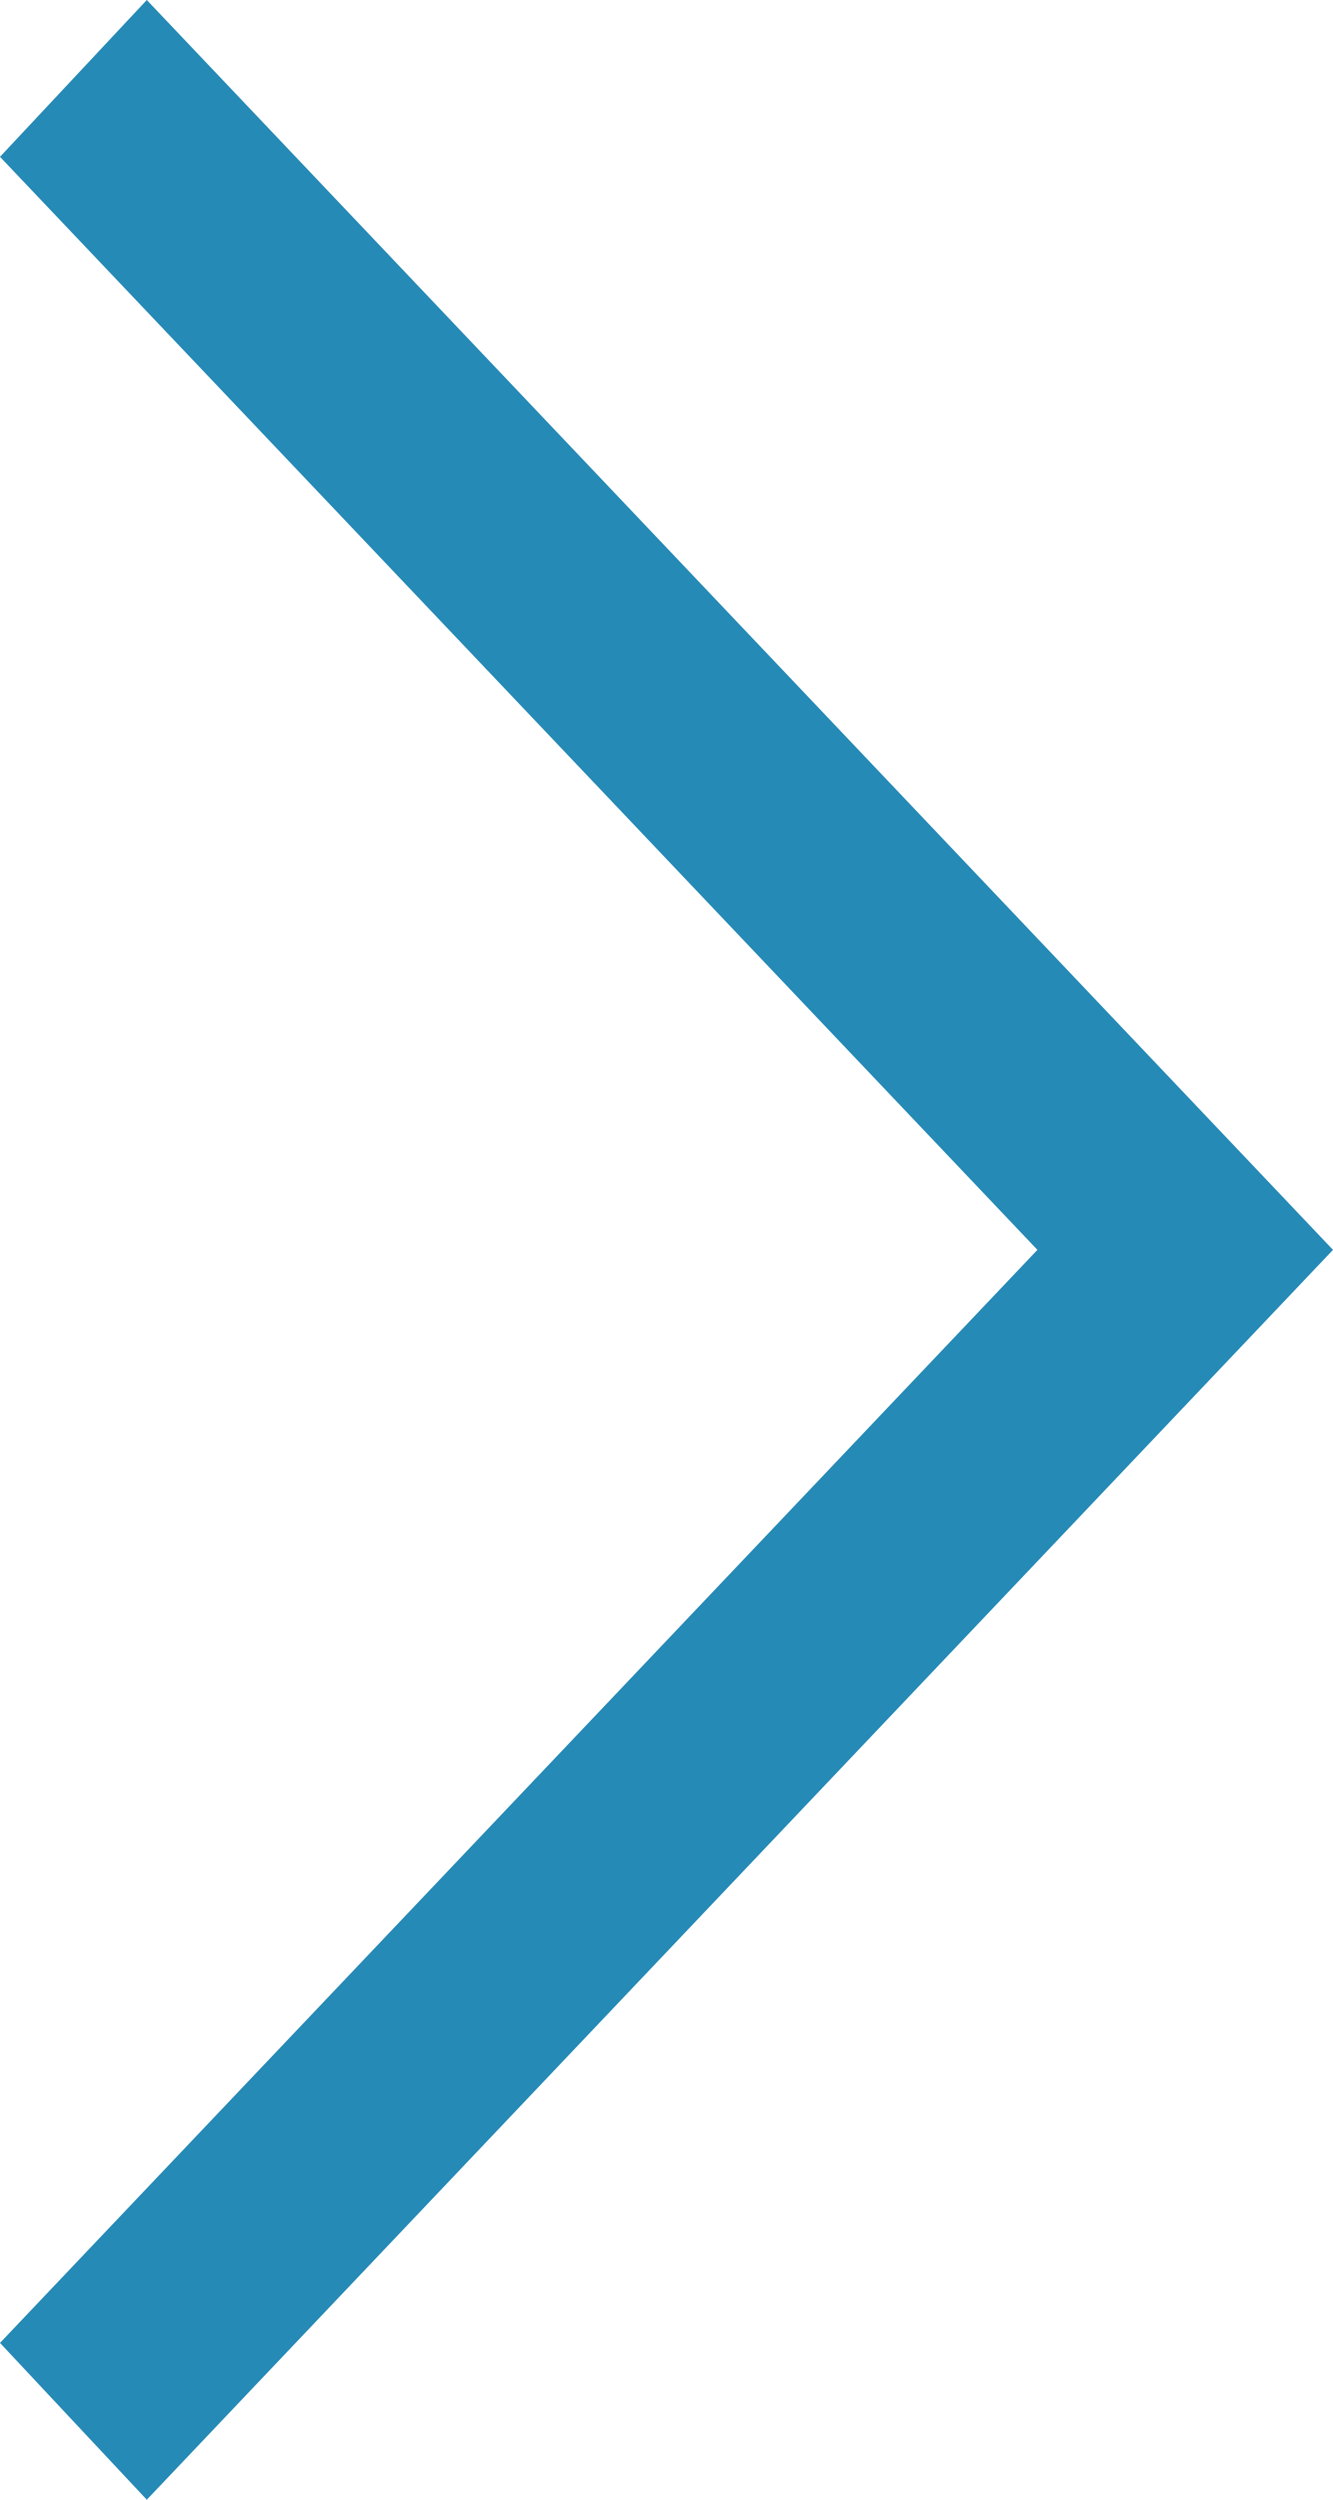
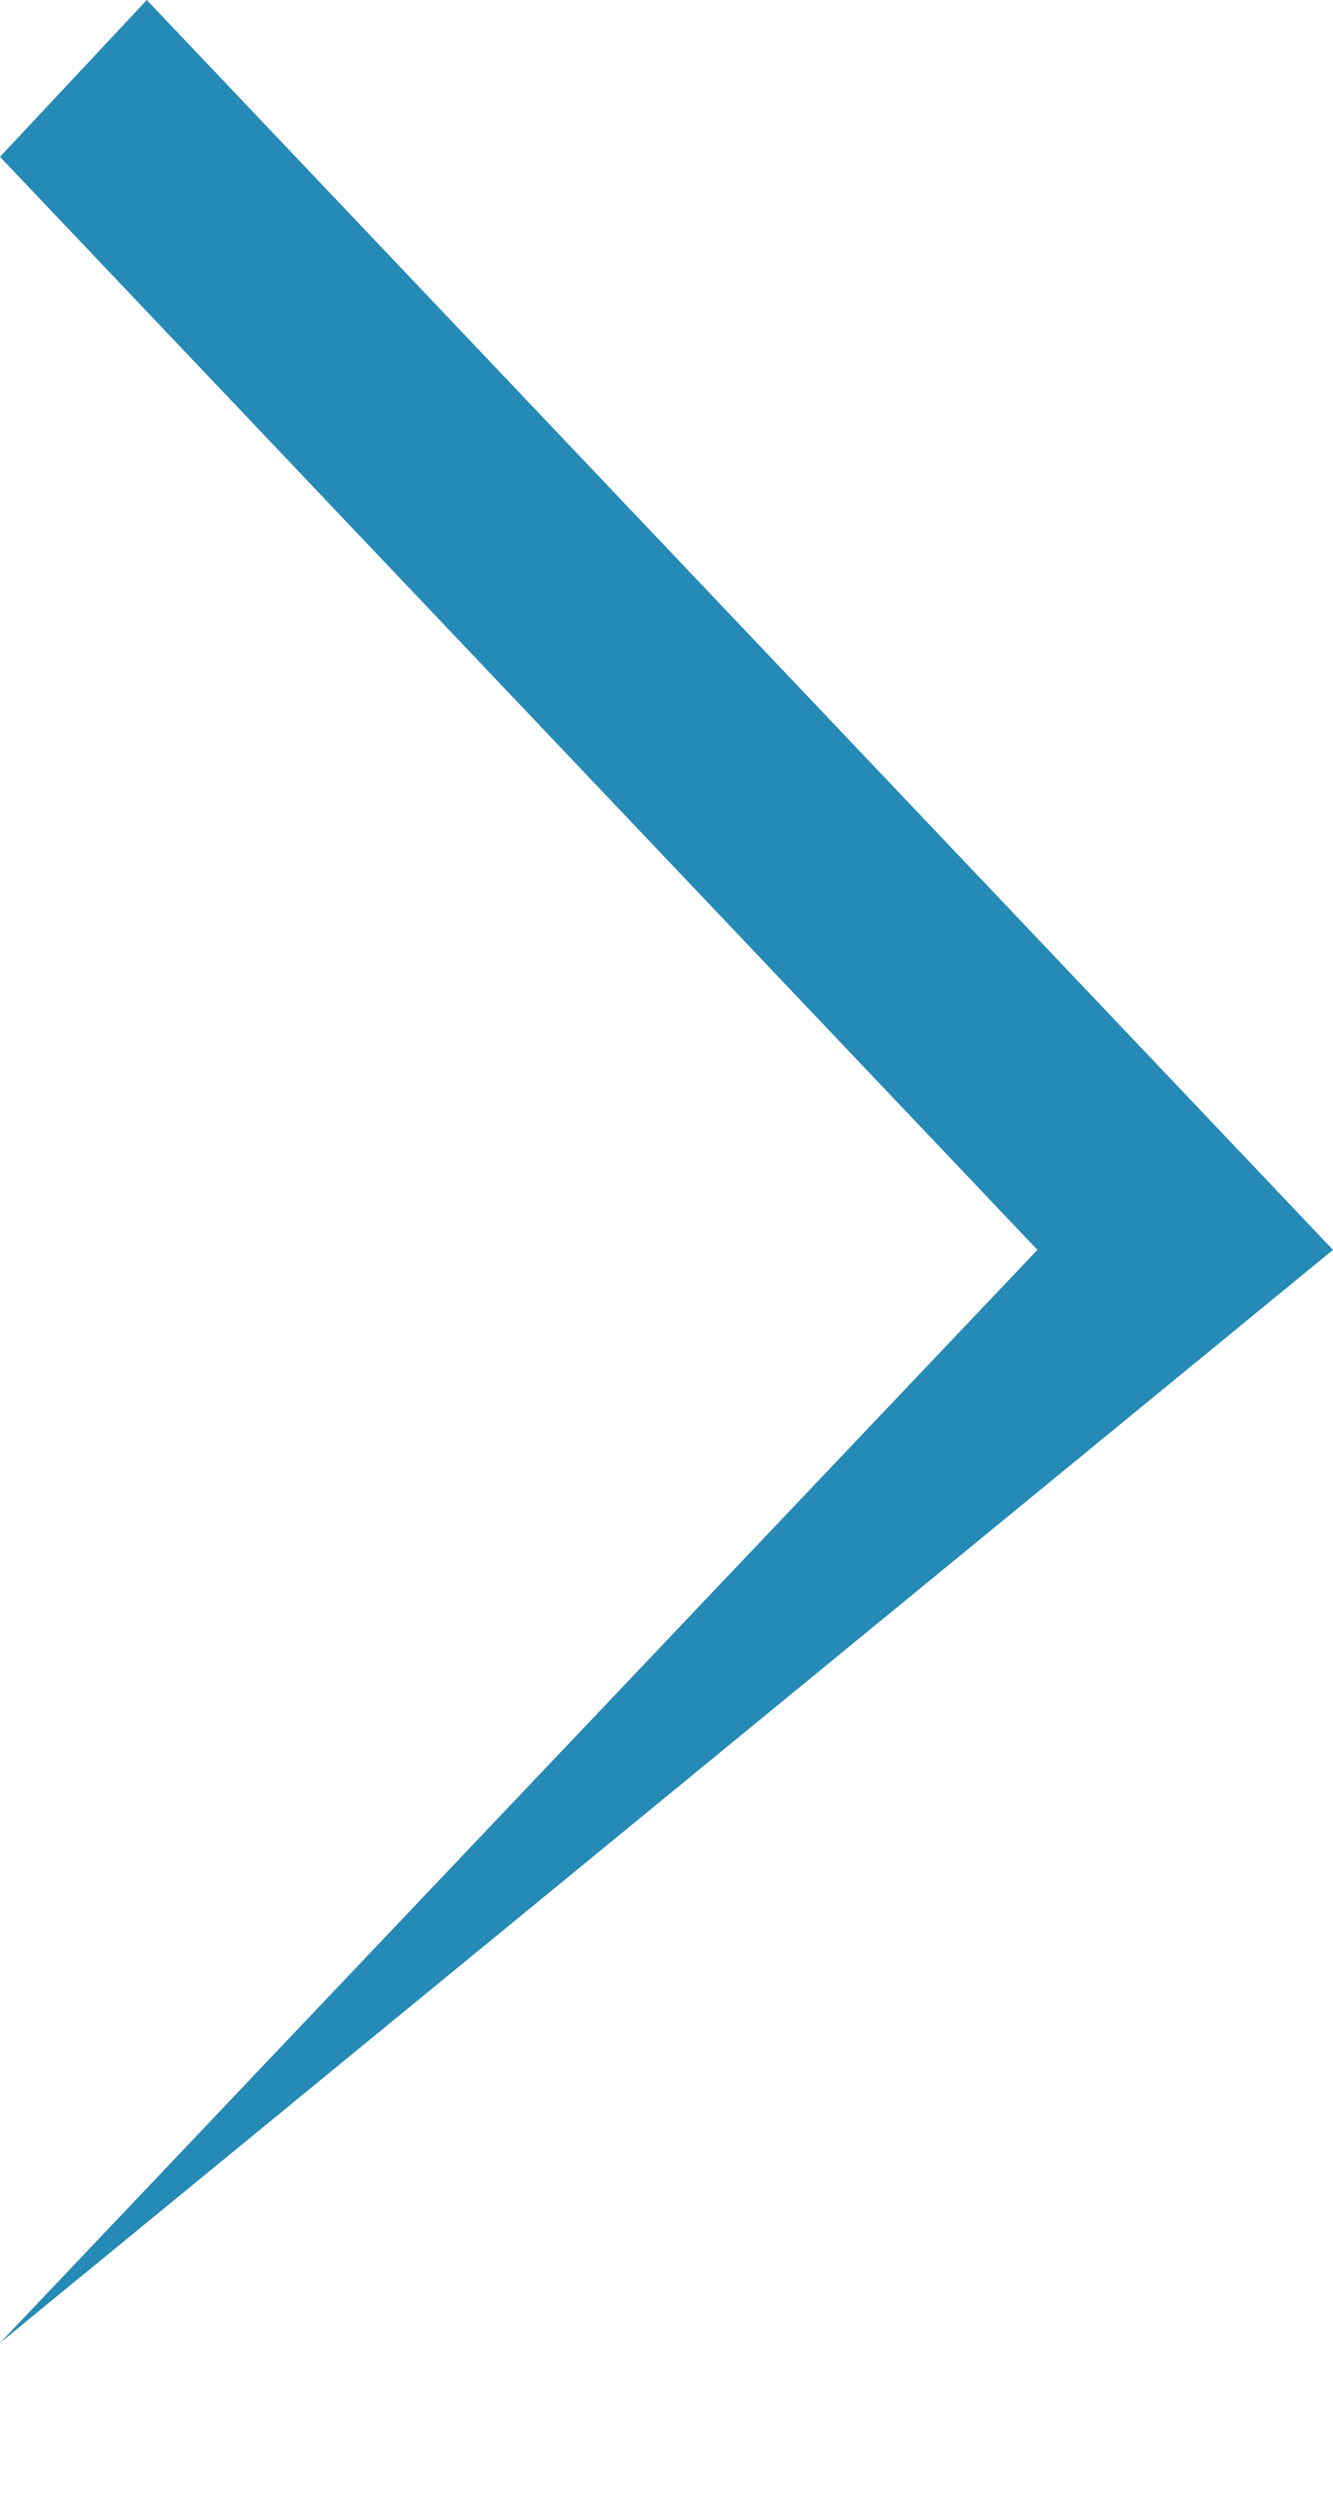
<svg xmlns="http://www.w3.org/2000/svg" width="8" height="15" viewBox="0 0 8 15" fill="none">
-   <path d="M0.881 6.22406e-07L8 7.5L0.881 15L-8.22485e-08 14.059L6.226 7.5L-1.22909e-06 0.941L0.881 6.22406e-07Z" fill="#268AB6" />
+   <path d="M0.881 6.22406e-07L8 7.5L-8.22485e-08 14.059L6.226 7.5L-1.22909e-06 0.941L0.881 6.22406e-07Z" fill="#268AB6" />
</svg>